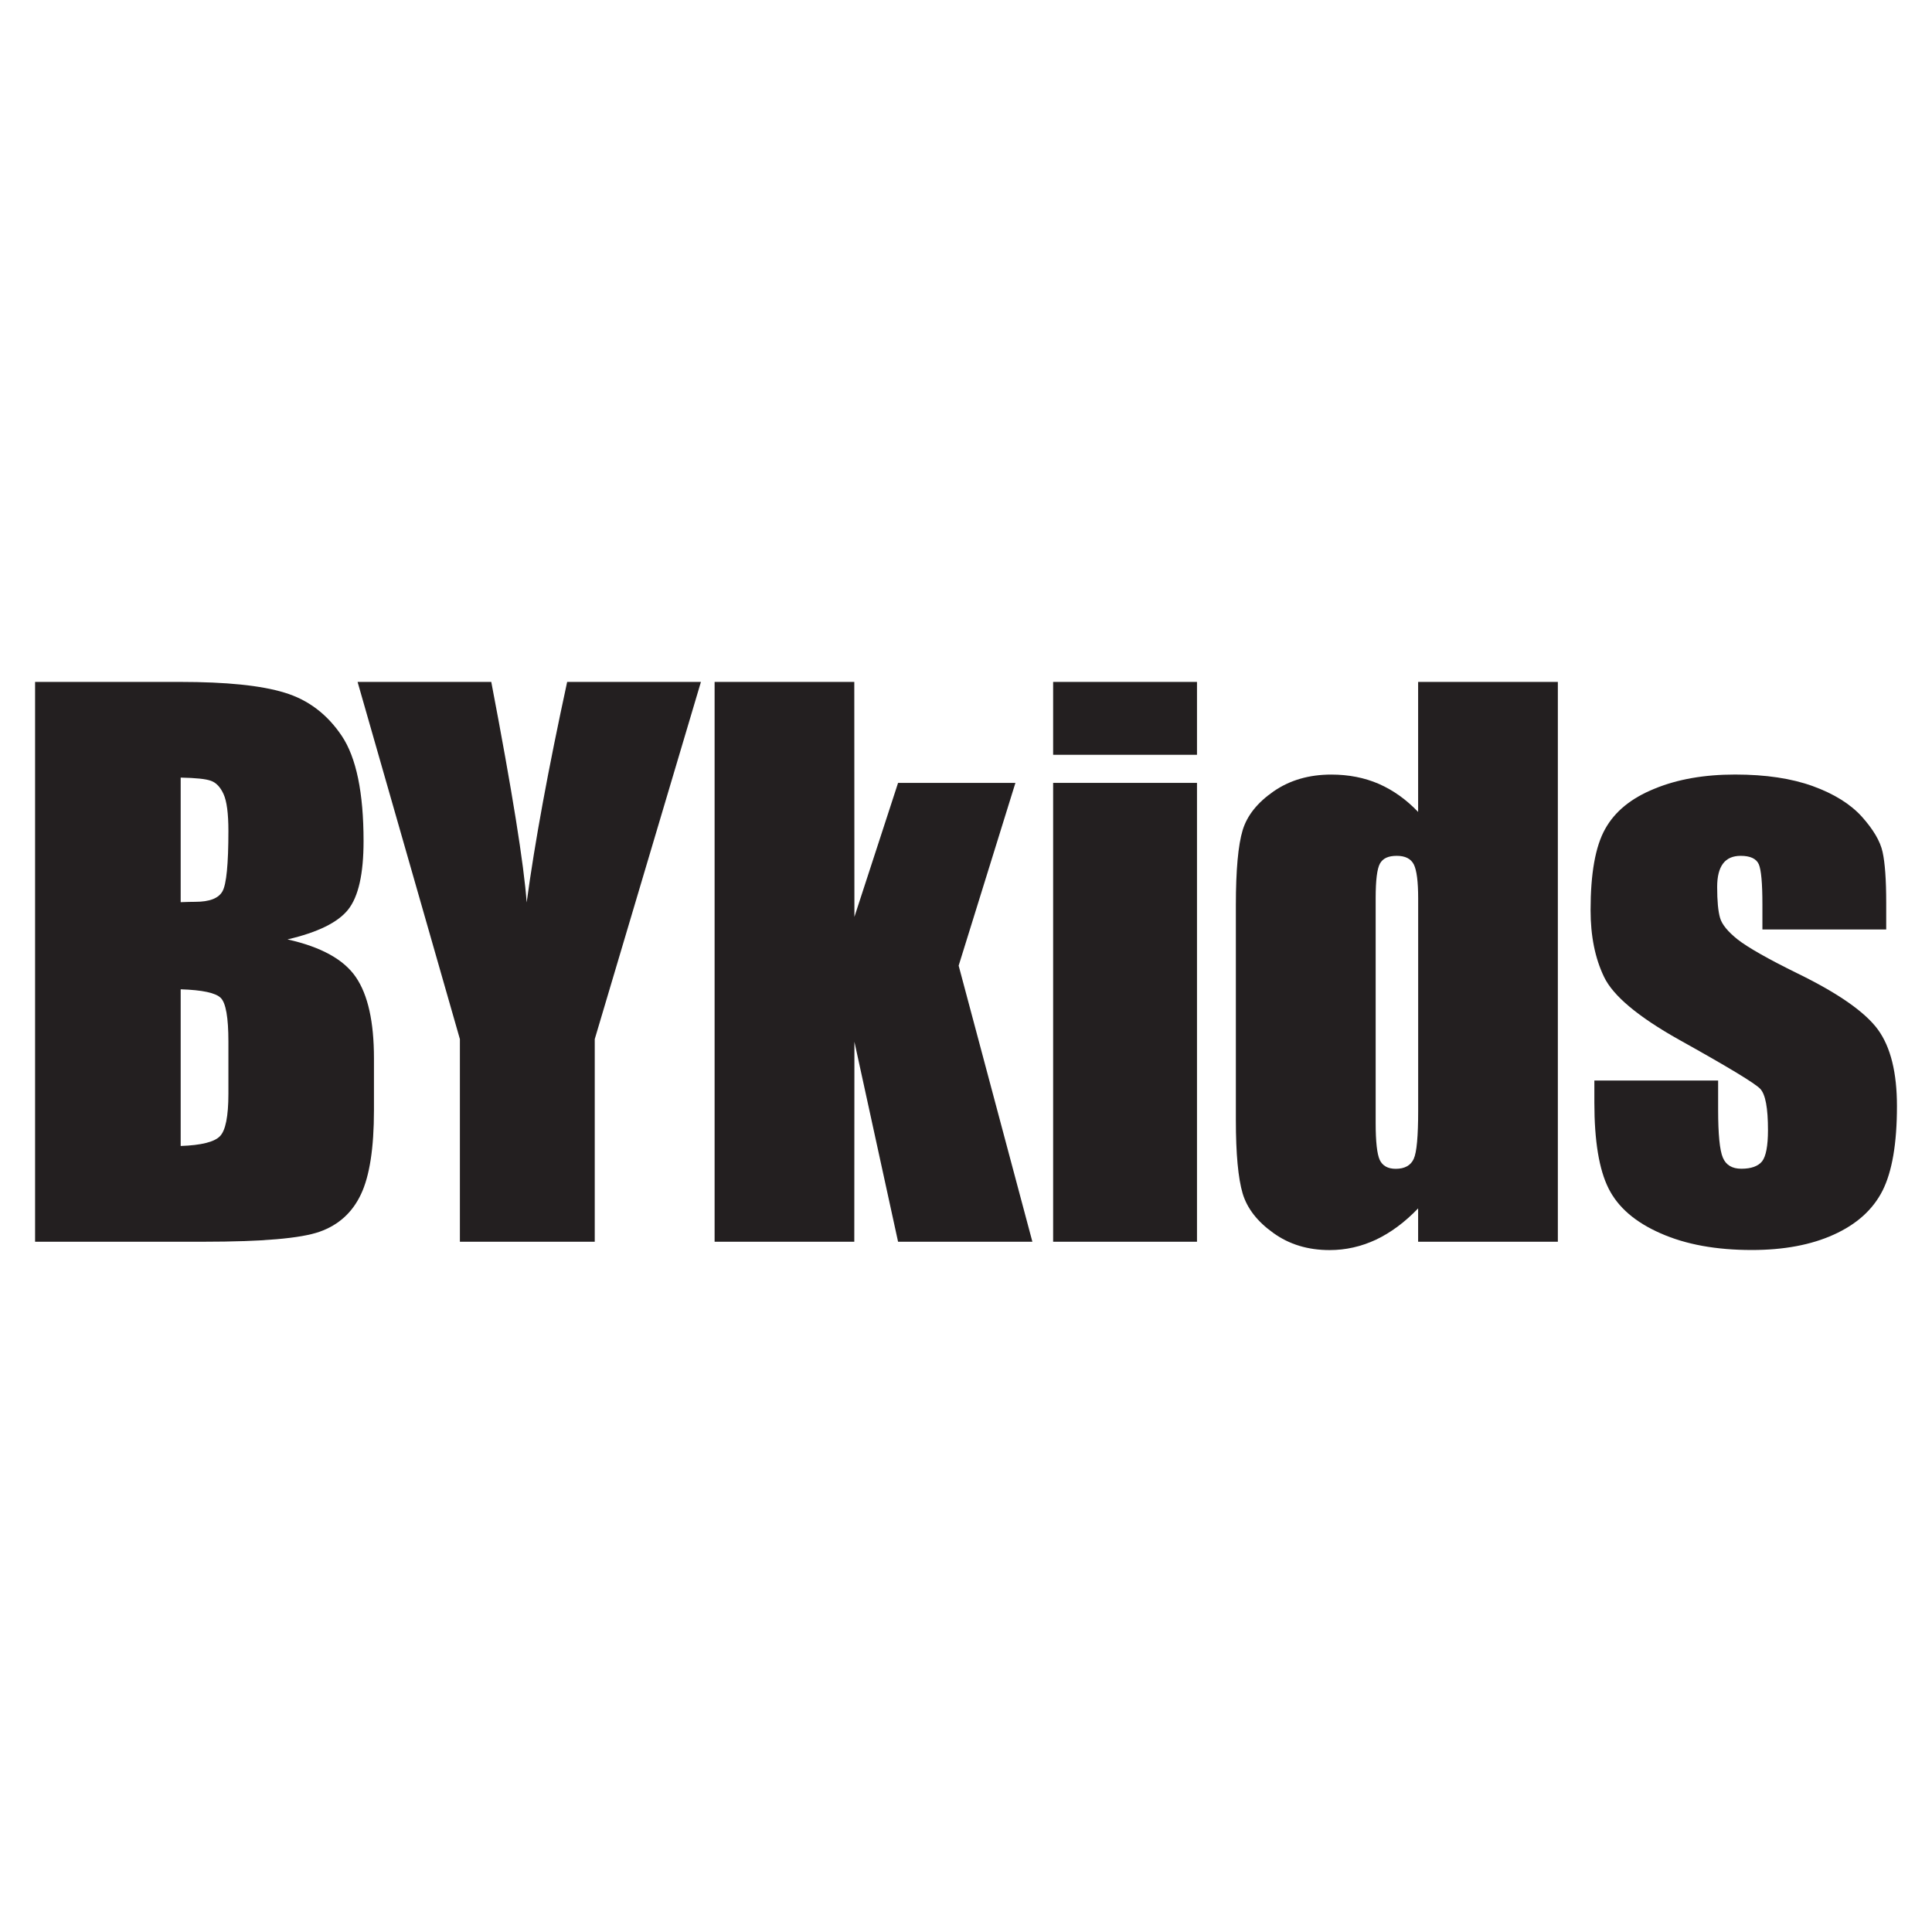
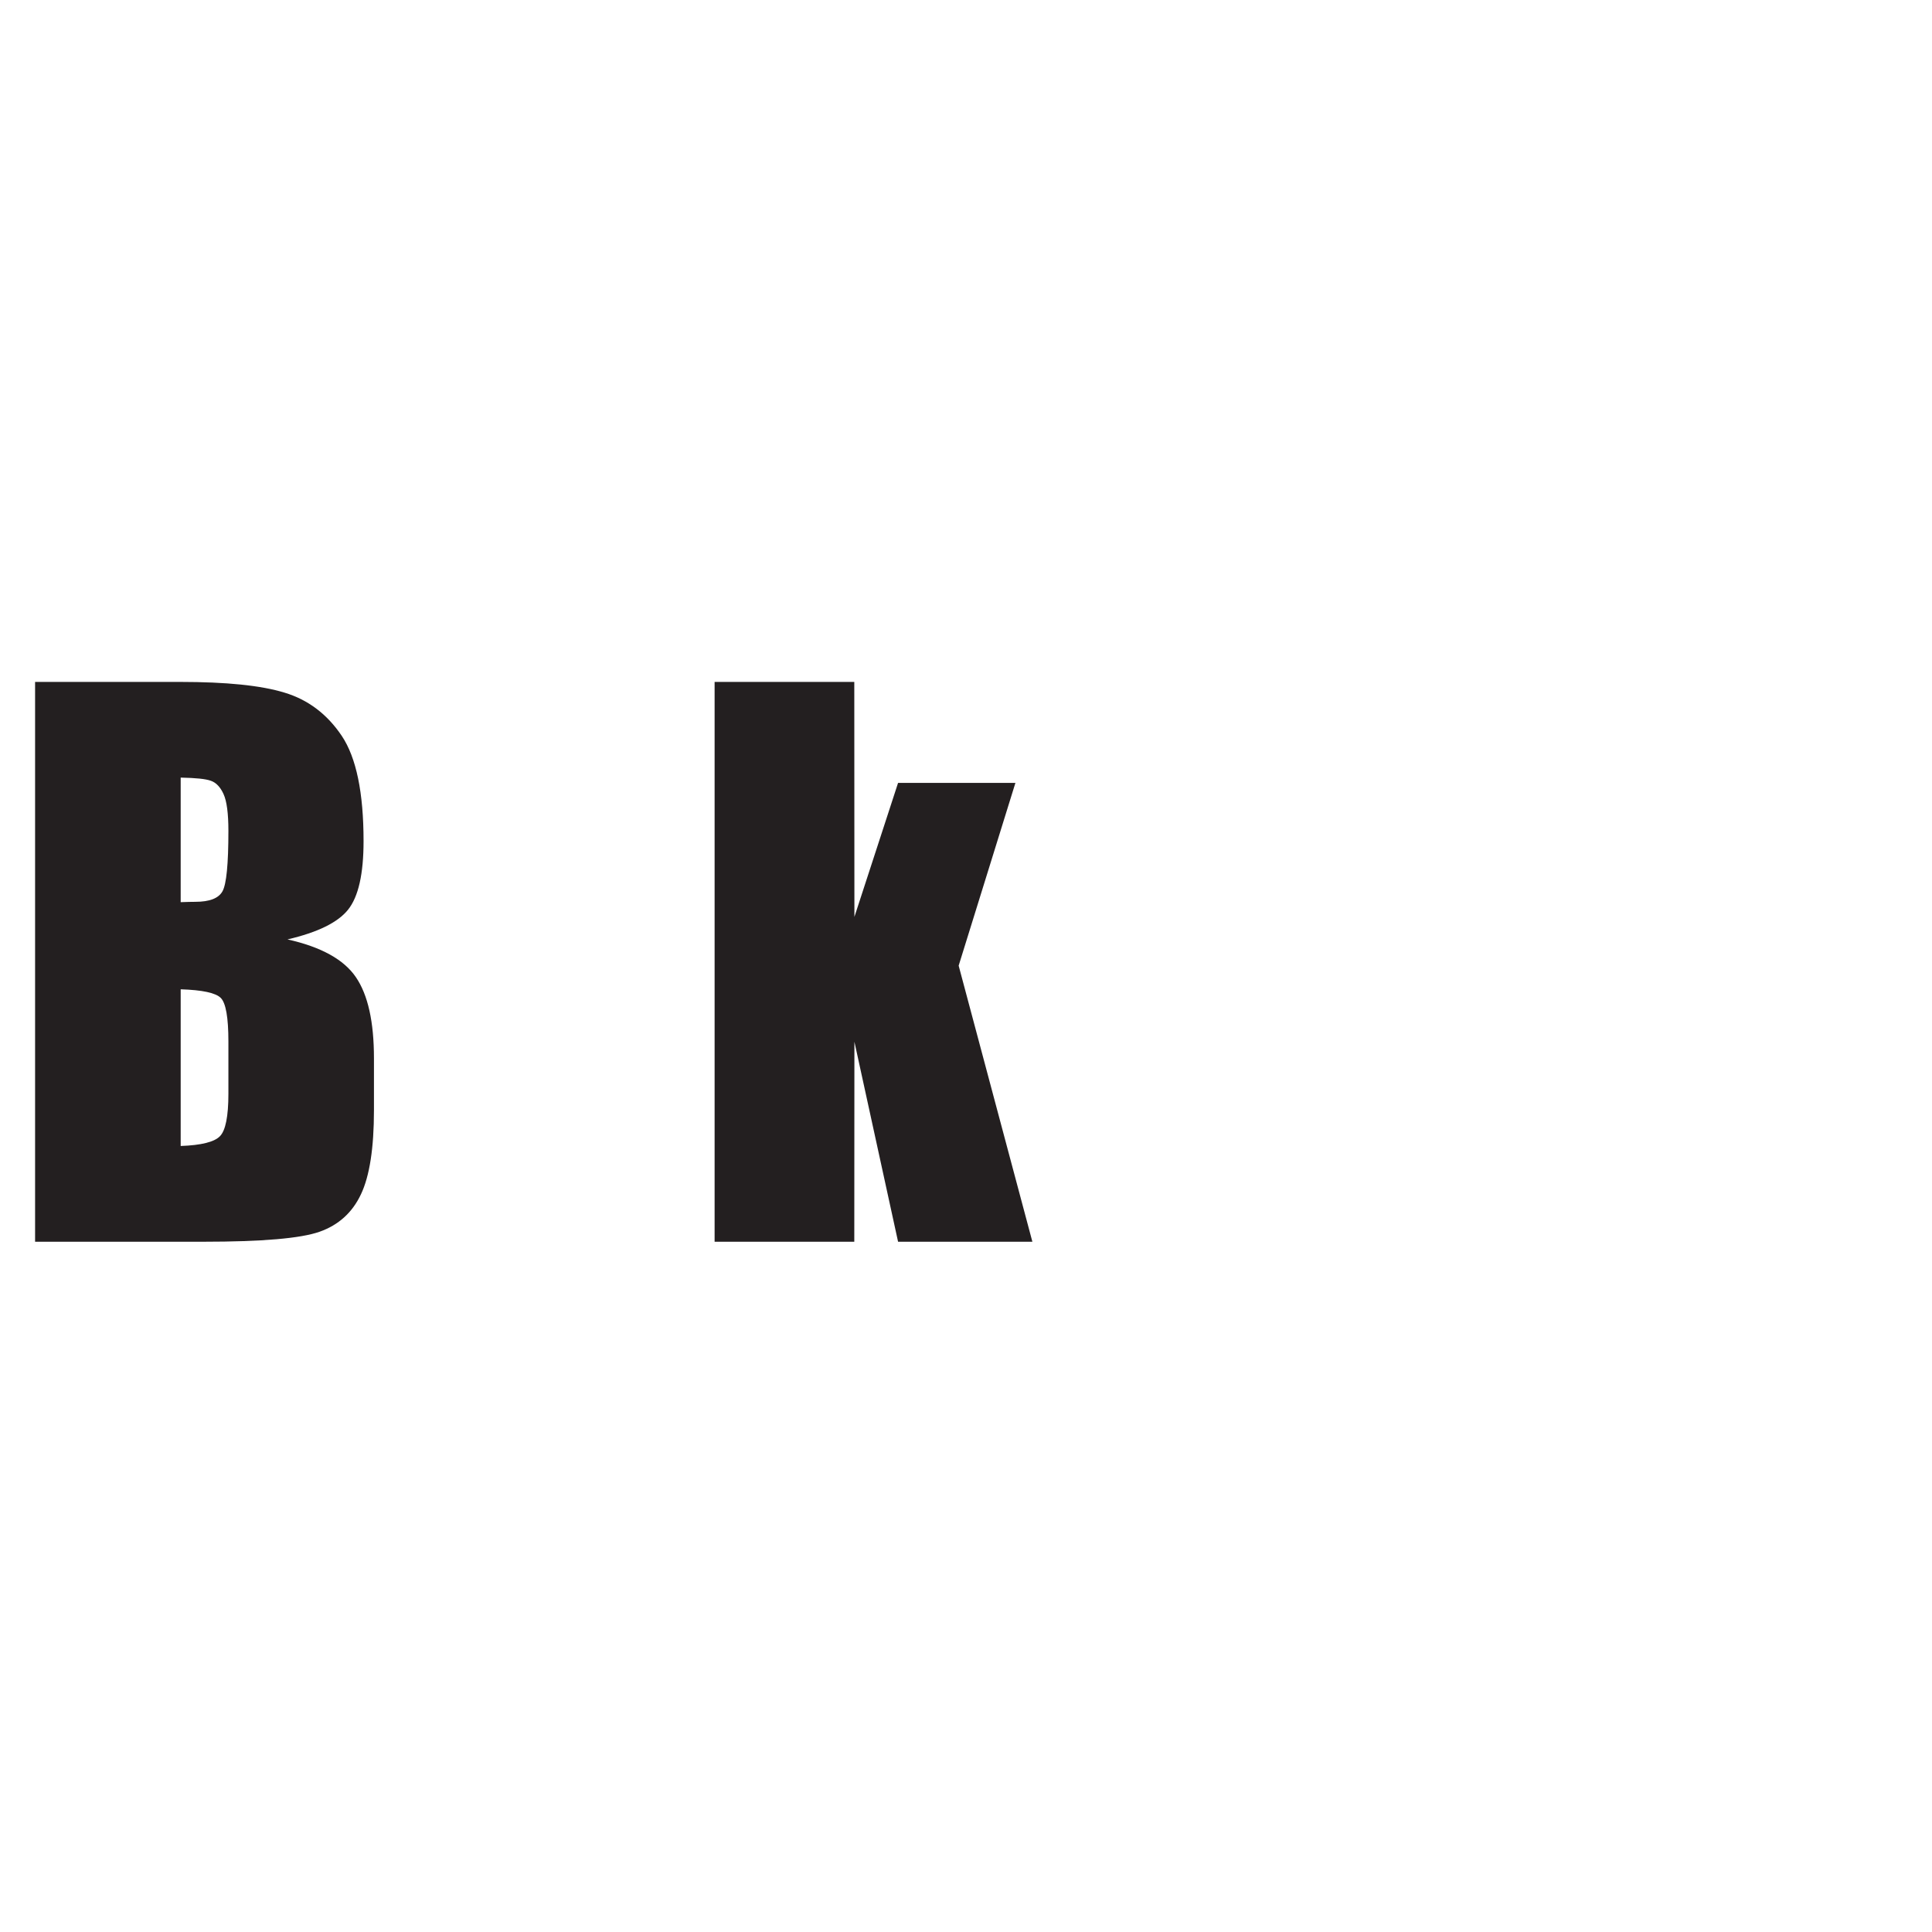
<svg xmlns="http://www.w3.org/2000/svg" id="Layer_1" viewBox="0 0 500 500">
  <defs>
    <style>.cls-1{fill:#231f20;}</style>
  </defs>
  <polygon class="cls-1" points="262.79 202.61 248.1 249.91 267.18 321.36 232.42 321.36 221.12 269.6 221.09 321.36 184.94 321.36 184.94 176.48 221.09 176.48 221.12 237.29 232.42 202.61 262.79 202.61" />
-   <path class="cls-1" d="M309.78,195.34h-37.23v-18.86h37.23v18.86ZM309.78,321.36h-37.23v-118.75h37.23v118.75Z" />
-   <path class="cls-1" d="M403.17,176.48v144.88h-36.16v-8.63c-3.46,3.61-7.11,6.29-10.91,8.1-3.84,1.79-7.83,2.69-12,2.69-5.62,0-10.48-1.47-14.59-4.45-4.11-2.93-6.76-6.34-7.92-10.22-1.15-3.9-1.75-10.21-1.75-18.99v-55.58c0-9.13.6-15.6,1.75-19.4,1.16-3.84,3.83-7.17,8.01-10.07,4.18-2.9,9.17-4.35,14.94-4.35,4.48,0,8.59.8,12.3,2.41,3.73,1.64,7.11,4.05,10.17,7.26v-33.65h36.16ZM367.02,232.5c0-4.36-.38-7.27-1.12-8.77-.76-1.5-2.22-2.24-4.43-2.24s-3.59.66-4.34,2c-.75,1.36-1.11,4.35-1.11,9v58.18c0,4.83.36,8,1.06,9.53.72,1.51,2.1,2.29,4.13,2.29,2.32,0,3.89-.87,4.66-2.57.78-1.68,1.15-5.86,1.15-12.48v-54.95Z" />
-   <path class="cls-1" d="M488.15,240.55h-32.04v-6.46c0-5.49-.31-8.95-.93-10.41-.64-1.45-2.2-2.19-4.69-2.19-2.03,0-3.56.66-4.57,2-1.02,1.36-1.52,3.37-1.52,6.05,0,3.64.25,6.31.75,8.01.49,1.71,2.03,3.57,4.55,5.58,2.57,2.02,7.77,5,15.64,8.86,10.5,5.13,17.38,9.97,20.68,14.48,3.29,4.54,4.91,11.15,4.91,19.8,0,9.67-1.25,16.95-3.74,21.89-2.51,4.93-6.71,8.69-12.59,11.35-5.87,2.67-12.95,3.99-21.24,3.99-9.21,0-17.06-1.42-23.59-4.31-6.54-2.87-11.02-6.71-13.48-11.63-2.45-4.88-3.67-12.29-3.67-22.18v-5.74h32.03v7.53c0,6.38.41,10.51,1.22,12.42.8,1.92,2.4,2.88,4.8,2.88,2.55,0,4.34-.66,5.36-1.92,1-1.29,1.52-3.99,1.52-8.08,0-5.69-.64-9.23-2-10.68-1.35-1.43-8.35-5.66-21.01-12.71-10.63-5.96-17.08-11.38-19.41-16.25-2.34-4.85-3.49-10.61-3.49-17.29,0-9.48,1.24-16.49,3.77-21,2.5-4.51,6.72-7.97,12.75-10.41,5.97-2.47,12.94-3.68,20.89-3.68s14.58,1.01,20.08,2.99c5.54,2.01,9.76,4.65,12.72,7.92,2.94,3.29,4.75,6.32,5.36,9.13.62,2.81.94,7.2.94,13.16v6.89Z" />
  <path class="cls-1" d="M9.08,176.48h37.58c11.88,0,20.87.9,26.99,2.78,6.1,1.84,11.04,5.58,14.81,11.2,3.76,5.63,5.63,14.72,5.63,27.23,0,8.47-1.33,14.37-3.99,17.71-2.65,3.34-7.89,5.9-15.7,7.72,8.72,1.94,14.61,5.22,17.71,9.78,3.12,4.58,4.67,11.55,4.67,21v13.43c0,9.78-1.13,17.06-3.37,21.76-2.23,4.72-5.79,7.95-10.69,9.68-4.87,1.73-14.91,2.59-30.05,2.59H9.08v-144.88ZM46.76,201.25v32.23c1.61-.06,2.85-.09,3.76-.09,3.7,0,6.05-.9,7.06-2.73,1.02-1.83,1.53-7.03,1.53-15.63,0-4.52-.42-7.71-1.26-9.53-.82-1.82-1.93-2.96-3.26-3.43-1.35-.5-3.96-.75-7.84-.83M46.76,256.04v40.54c5.32-.19,8.7-1.03,10.15-2.52,1.46-1.46,2.2-5.15,2.2-11v-13.51c0-6.21-.66-9.97-1.97-11.28-1.31-1.32-4.77-2.06-10.38-2.24" />
-   <path class="cls-1" d="M181.4,176.48l-27.48,92.44v52.44h-34.9v-52.44l-26.48-92.44h34.6c5.41,28.28,8.46,47.31,9.16,57.08,2.08-15.44,5.58-34.47,10.48-57.08h34.62Z" />
</svg>